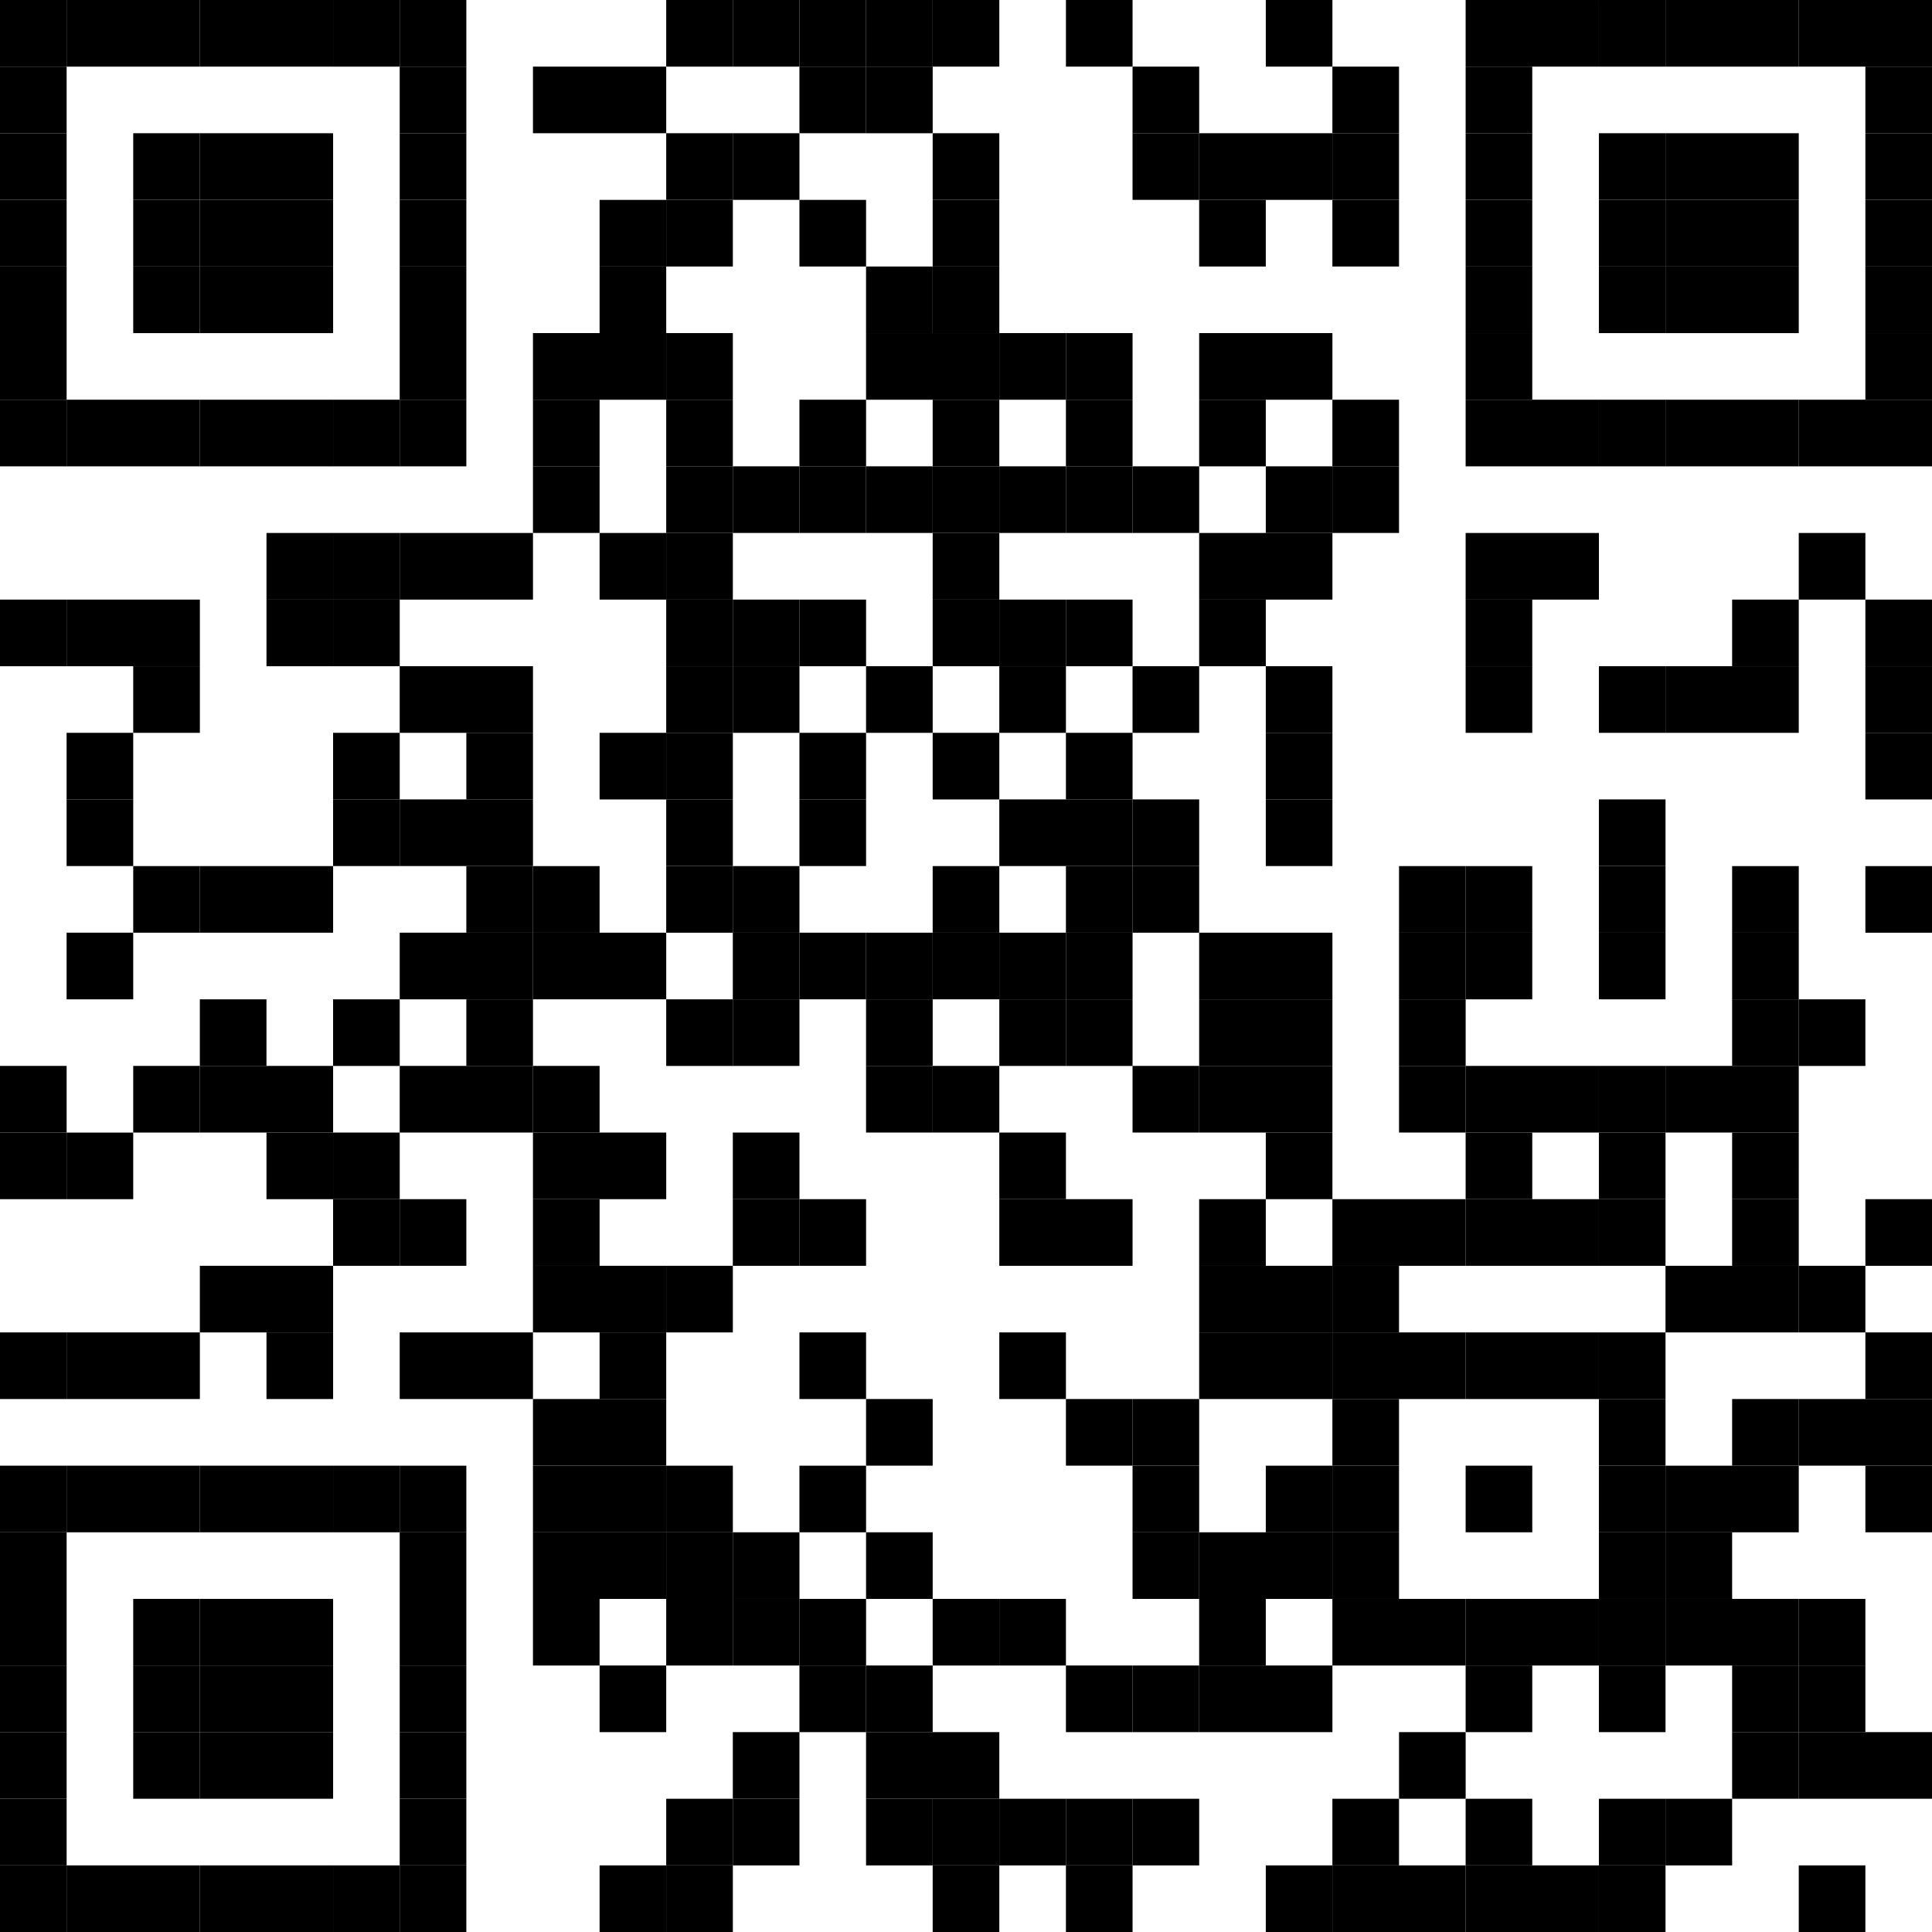
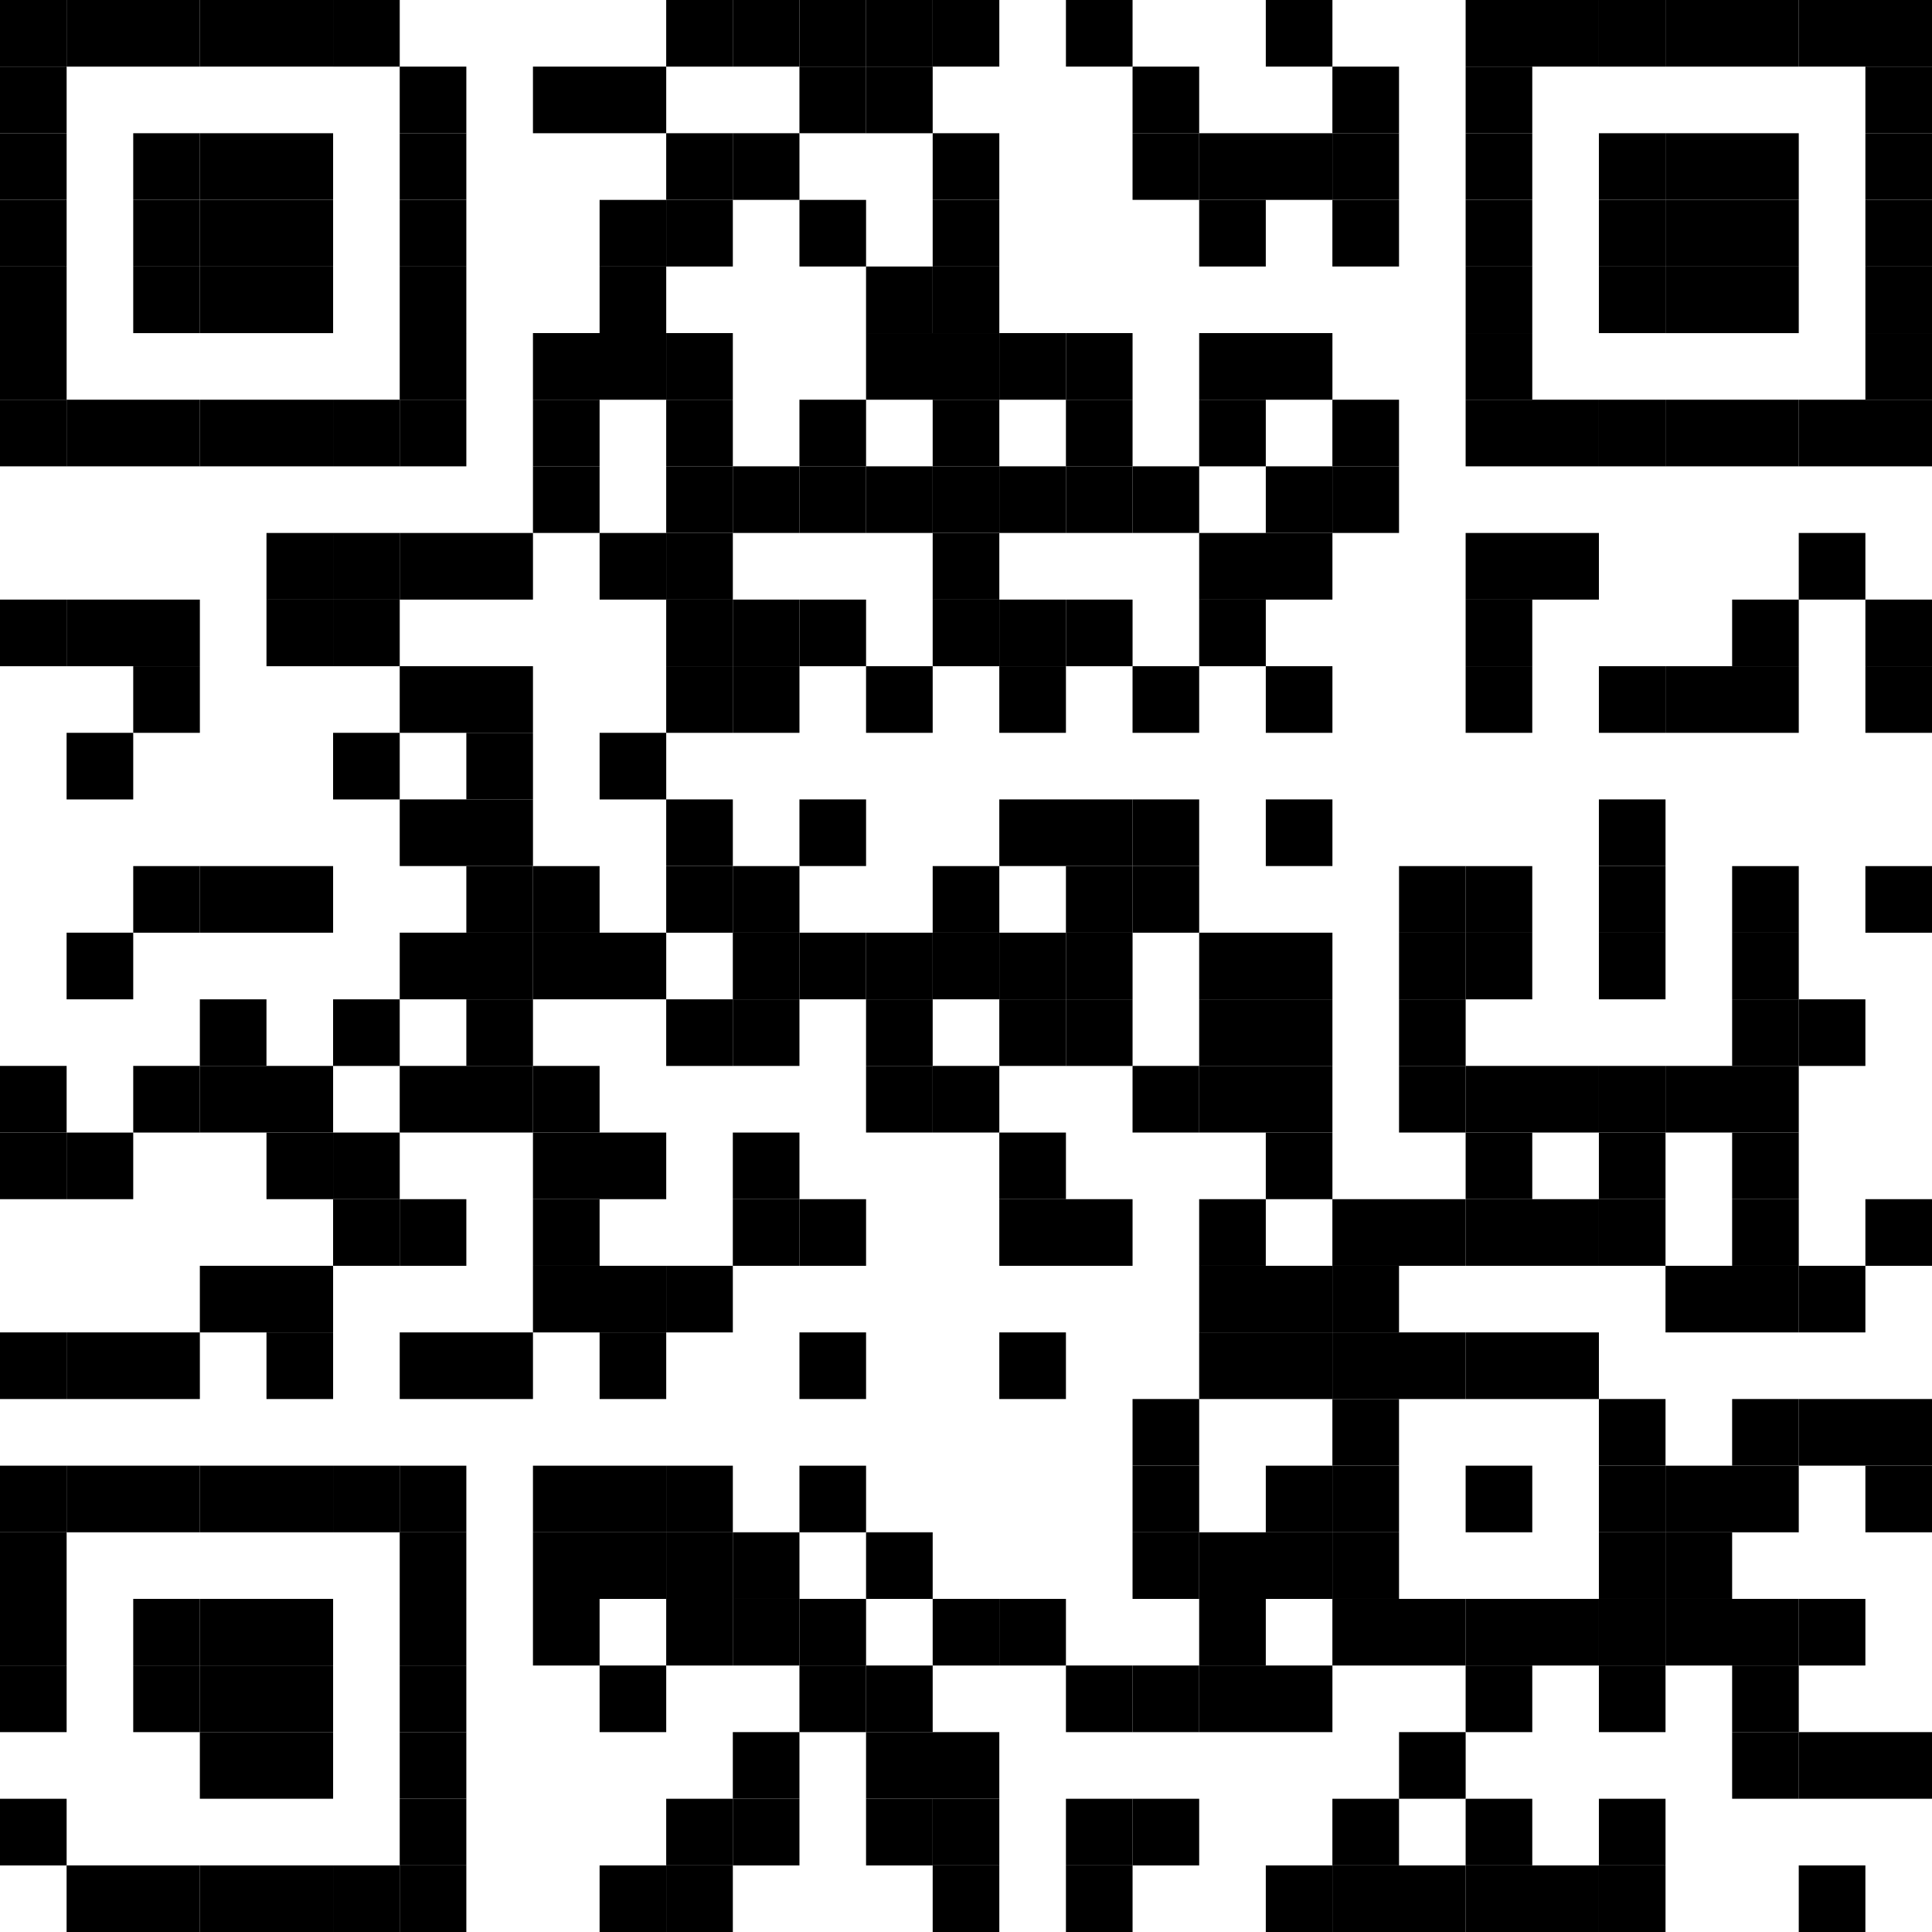
<svg xmlns="http://www.w3.org/2000/svg" width="98" height="98" fill="none">
  <path d="M3.38 0H0v3.38h3.38V0Z" fill="#000" />
  <path d="M6.758 0h-3.38v3.38h3.38V0Zm3.38 0h-3.38v3.38h3.38V0Z" fill="#000" />
  <path d="M13.517 0h-3.38v3.38h3.38V0Zm3.38 0h-3.38v3.38h3.38V0Z" fill="#000" />
  <path d="M20.276 0h-3.38v3.38h3.38V0Z" fill="#000" />
-   <path d="M23.655 0h-3.38v3.38h3.38V0Zm13.517 0h-3.379v3.38h3.38V0Z" fill="#000" />
+   <path d="M23.655 0h-3.38h3.38V0Zm13.517 0h-3.379v3.38h3.38V0Z" fill="#000" />
  <path d="M40.552 0h-3.38v3.38h3.38V0Z" fill="#000" />
  <path d="M43.931 0h-3.38v3.38h3.38V0Z" fill="#000" />
  <path d="M47.31 0h-3.38v3.38h3.38V0Z" fill="#000" />
  <path d="M50.69 0h-3.38v3.38h3.38V0Zm6.759 0h-3.38v3.38h3.38V0Zm10.137 0h-3.379v3.38h3.38V0Zm10.138 0h-3.38v3.38h3.38V0Zm3.38 0h-3.38v3.38h3.38V0Z" fill="#000" />
  <path d="M84.483 0h-3.38v3.38h3.38V0Z" fill="#000" />
  <path d="M87.862 0h-3.38v3.38h3.38V0Zm3.38 0h-3.38v3.38h3.38V0Z" fill="#000" />
  <path d="M94.62 0h-3.379v3.38h3.38V0ZM98 0h-3.379v3.38h3.38V0ZM3.38 3.379H0v3.38h3.38v-3.38Zm20.275 0h-3.38v3.38h3.38v-3.38Zm6.758 0h-3.379v3.38h3.38v-3.38Zm3.38 0h-3.379v3.38h3.38v-3.38Zm10.138 0h-3.38v3.38h3.38v-3.38Z" fill="#000" />
  <path d="M47.31 3.379h-3.38v3.38h3.38v-3.38Zm13.518 0h-3.38v3.38h3.38v-3.38Zm10.137 0h-3.38v3.38h3.38v-3.38Zm6.759 0h-3.38v3.38h3.38v-3.38Zm20.276 0h-3.379v3.38h3.38v-3.38ZM3.38 6.758H0v3.38h3.38v-3.38Zm6.758 0h-3.38v3.38h3.38v-3.38Z" fill="#000" />
  <path d="M13.517 6.758h-3.38v3.38h3.38v-3.38Zm3.38 0h-3.38v3.38h3.38v-3.38Zm6.758 0h-3.38v3.38h3.38v-3.38Zm13.517 0h-3.379v3.38h3.38v-3.38Z" fill="#000" />
  <path d="M40.552 6.758h-3.38v3.38h3.38v-3.38Zm10.138 0h-3.38v3.38h3.38v-3.38Zm10.138 0h-3.38v3.38h3.38v-3.38Z" fill="#000" />
  <path d="M64.207 6.758h-3.38v3.38h3.38v-3.38Zm3.379 0h-3.379v3.38h3.38v-3.38Z" fill="#000" />
  <path d="M70.965 6.758h-3.38v3.38h3.38v-3.38Zm6.759 0h-3.38v3.38h3.38v-3.38Zm6.759 0h-3.38v3.38h3.38v-3.38Z" fill="#000" />
  <path d="M87.862 6.758h-3.38v3.38h3.38v-3.38Zm3.38 0h-3.38v3.38h3.38v-3.38Zm6.758 0h-3.379v3.38h3.38v-3.38ZM3.38 10.139H0v3.379h3.38v-3.38Zm6.758 0h-3.38v3.379h3.38v-3.38Z" fill="#000" />
  <path d="M13.517 10.139h-3.38v3.379h3.38v-3.38Zm3.38 0h-3.38v3.379h3.38v-3.38Zm6.758 0h-3.38v3.379h3.38v-3.38Zm10.138 0h-3.379v3.379h3.38v-3.38Z" fill="#000" />
  <path d="M37.172 10.139h-3.379v3.379h3.38v-3.38Zm6.759 0h-3.38v3.379h3.38v-3.38Zm6.759 0h-3.38v3.379h3.38v-3.38Zm13.517 0h-3.38v3.379h3.38v-3.38Zm6.758 0h-3.38v3.379h3.38v-3.38Zm6.759 0h-3.38v3.379h3.38v-3.38Zm6.759 0h-3.38v3.379h3.38v-3.38Z" fill="#000" />
  <path d="M87.862 10.139h-3.38v3.379h3.38v-3.38Zm3.38 0h-3.38v3.379h3.38v-3.38Zm6.758 0h-3.379v3.379h3.38v-3.38ZM3.38 13.518H0v3.379h3.38v-3.38Zm6.758 0h-3.38v3.379h3.38v-3.38Z" fill="#000" />
  <path d="M13.517 13.518h-3.38v3.379h3.38v-3.38Zm3.38 0h-3.38v3.379h3.38v-3.38Zm6.758 0h-3.38v3.379h3.38v-3.38Zm10.138 0h-3.379v3.379h3.38v-3.38Zm13.517 0h-3.38v3.379h3.38v-3.38Z" fill="#000" />
  <path d="M50.69 13.518h-3.38v3.379h3.38v-3.38Zm27.034 0h-3.38v3.379h3.38v-3.38Zm6.759 0h-3.38v3.379h3.38v-3.38Z" fill="#000" />
  <path d="M87.862 13.518h-3.38v3.379h3.38v-3.38Zm3.38 0h-3.38v3.379h3.38v-3.38Zm6.758 0h-3.379v3.379h3.38v-3.38ZM3.38 16.896H0v3.38h3.38v-3.38Zm20.275 0h-3.38v3.38h3.38v-3.38Zm6.758 0h-3.379v3.38h3.38v-3.38Zm3.38 0h-3.379v3.38h3.38v-3.38Z" fill="#000" />
  <path d="M37.172 16.896h-3.379v3.38h3.38v-3.38Zm10.138 0h-3.38v3.38h3.38v-3.38Zm3.38 0h-3.38v3.38h3.38v-3.38Z" fill="#000" />
  <path d="M54.069 16.896h-3.38v3.38h3.38v-3.38Z" fill="#000" />
  <path d="M57.449 16.896h-3.38v3.38h3.38v-3.38Zm6.758 0h-3.38v3.38h3.38v-3.38Zm3.379 0h-3.379v3.38h3.38v-3.38Zm10.138 0h-3.38v3.38h3.38v-3.38Zm20.276 0h-3.379v3.38h3.38v-3.38ZM3.38 20.275H0v3.38h3.38v-3.38Z" fill="#000" />
  <path d="M6.758 20.275h-3.38v3.38h3.38v-3.38Zm3.38 0h-3.38v3.38h3.38v-3.38Z" fill="#000" />
  <path d="M13.517 20.275h-3.38v3.38h3.38v-3.38Zm3.38 0h-3.38v3.38h3.38v-3.38Z" fill="#000" />
  <path d="M20.276 20.275h-3.38v3.38h3.38v-3.38Z" fill="#000" />
  <path d="M23.655 20.275h-3.38v3.38h3.38v-3.38Zm6.758 0h-3.379v3.38h3.38v-3.38Zm6.759 0h-3.379v3.38h3.38v-3.38Zm6.759 0h-3.38v3.38h3.38v-3.38Zm6.759 0h-3.38v3.38h3.38v-3.38Zm6.759 0h-3.38v3.38h3.38v-3.38Zm6.758 0h-3.38v3.38h3.38v-3.38Zm6.758 0h-3.38v3.38h3.38v-3.38Zm6.759 0h-3.38v3.38h3.38v-3.38Zm3.38 0h-3.38v3.38h3.38v-3.38Z" fill="#000" />
  <path d="M84.483 20.275h-3.38v3.38h3.38v-3.38Z" fill="#000" />
  <path d="M87.862 20.275h-3.38v3.38h3.38v-3.38Zm3.38 0h-3.38v3.38h3.38v-3.38Z" fill="#000" />
  <path d="M94.62 20.275h-3.379v3.38h3.38v-3.38Zm3.38 0h-3.379v3.38h3.38v-3.38Zm-67.587 3.379h-3.379v3.38h3.38v-3.38Zm6.759 0h-3.379v3.38h3.38v-3.38Z" fill="#000" />
  <path d="M40.552 23.654h-3.38v3.38h3.38v-3.38Z" fill="#000" />
  <path d="M43.931 23.654h-3.38v3.38h3.38v-3.38Z" fill="#000" />
  <path d="M47.31 23.654h-3.38v3.38h3.38v-3.38Z" fill="#000" />
  <path d="M50.69 23.654h-3.38v3.38h3.38v-3.38Z" fill="#000" />
  <path d="M54.069 23.654h-3.38v3.38h3.38v-3.38Z" fill="#000" />
  <path d="M57.449 23.654h-3.38v3.38h3.38v-3.38Z" fill="#000" />
  <path d="M60.828 23.654h-3.38v3.38h3.38v-3.38Zm6.758 0h-3.379v3.38h3.38v-3.38Z" fill="#000" />
  <path d="M70.965 23.654h-3.38v3.38h3.38v-3.38Zm-54.068 3.381h-3.38v3.38h3.38v-3.38Z" fill="#000" />
  <path d="M20.276 27.035h-3.38v3.38h3.38v-3.38Z" fill="#000" />
  <path d="M23.655 27.035h-3.38v3.38h3.38v-3.38Zm3.38 0h-3.38v3.38h3.38v-3.38Zm6.758 0h-3.379v3.38h3.38v-3.38Z" fill="#000" />
  <path d="M37.172 27.035h-3.379v3.38h3.38v-3.38Zm13.518 0h-3.38v3.38h3.38v-3.38Zm13.517 0h-3.38v3.38h3.38v-3.38Zm3.379 0h-3.379v3.38h3.38v-3.38Zm10.138 0h-3.38v3.38h3.38v-3.38Zm3.38 0h-3.38v3.38h3.38v-3.38Zm13.516 0h-3.379v3.38h3.38v-3.38ZM3.38 30.414H0v3.38h3.38v-3.38Z" fill="#000" />
  <path d="M6.758 30.414h-3.38v3.38h3.38v-3.38Zm3.38 0h-3.38v3.38h3.38v-3.38Zm6.759 0h-3.38v3.38h3.38v-3.38Z" fill="#000" />
  <path d="M20.276 30.414h-3.38v3.38h3.38v-3.38Zm16.896 0h-3.379v3.38h3.38v-3.38Z" fill="#000" />
  <path d="M40.552 30.414h-3.38v3.38h3.38v-3.38Z" fill="#000" />
  <path d="M43.931 30.414h-3.38v3.38h3.38v-3.38Zm6.759 0h-3.38v3.38h3.38v-3.38Z" fill="#000" />
  <path d="M54.069 30.414h-3.38v3.38h3.38v-3.38Z" fill="#000" />
  <path d="M57.449 30.414h-3.38v3.38h3.38v-3.38Zm6.758 0h-3.38v3.38h3.38v-3.38Zm13.517 0h-3.38v3.38h3.38v-3.38Zm13.518 0h-3.38v3.38h3.38v-3.38Zm6.758 0h-3.379v3.38h3.38v-3.38Zm-87.862 3.379h-3.38v3.38h3.38v-3.38Zm13.517 0h-3.38v3.38h3.38v-3.38Zm3.38 0h-3.38v3.38h3.38v-3.38Zm10.137 0h-3.379v3.38h3.38v-3.38Z" fill="#000" />
  <path d="M40.552 33.793h-3.38v3.38h3.38v-3.38Zm6.758 0h-3.38v3.38h3.38v-3.38Zm6.759 0h-3.38v3.38h3.38v-3.38Zm6.759 0h-3.38v3.38h3.38v-3.38Zm6.758 0h-3.379v3.38h3.38v-3.38Zm10.138 0h-3.38v3.38h3.38v-3.38Zm6.759 0h-3.38v3.38h3.38v-3.38Z" fill="#000" />
  <path d="M87.862 33.793h-3.38v3.38h3.38v-3.38Zm3.38 0h-3.38v3.38h3.38v-3.38Zm6.758 0h-3.379v3.38h3.38v-3.38ZM6.758 37.172h-3.38v3.38h3.38v-3.38Zm13.518 0h-3.38v3.38h3.38v-3.38Zm6.759 0h-3.38v3.38h3.38v-3.38Zm6.758 0h-3.379v3.38h3.38v-3.38Z" fill="#000" />
-   <path d="M37.172 37.172h-3.379v3.38h3.38v-3.38Zm6.759 0h-3.38v3.38h3.38v-3.38Zm6.759 0h-3.38v3.38h3.38v-3.38Zm6.759 0h-3.38v3.38h3.38v-3.38Zm10.137 0h-3.379v3.38h3.38v-3.38Zm30.414 0h-3.379v3.38h3.38v-3.38ZM6.758 40.55h-3.38v3.38h3.38v-3.38Zm13.518 0h-3.38v3.38h3.38v-3.38Z" fill="#000" />
  <path d="M23.655 40.55h-3.38v3.38h3.38v-3.38Zm3.38 0h-3.38v3.38h3.38v-3.38Zm10.137 0h-3.379v3.38h3.38v-3.38Zm6.759 0h-3.38v3.38h3.38v-3.38Zm10.138 0h-3.38v3.38h3.38v-3.38Zm3.38 0h-3.38v3.38h3.38v-3.38Z" fill="#000" />
  <path d="M60.828 40.55h-3.38v3.38h3.38v-3.38Zm6.758 0h-3.379v3.38h3.38v-3.38Zm16.897 0h-3.38v3.38h3.38v-3.38Zm-74.345 3.382h-3.38v3.379h3.38v-3.38Z" fill="#000" />
  <path d="M13.517 43.932h-3.38v3.379h3.38v-3.38Zm3.38 0h-3.38v3.379h3.38v-3.38Zm10.138 0h-3.38v3.379h3.38v-3.38Z" fill="#000" />
  <path d="M30.413 43.932h-3.379v3.379h3.38v-3.38Zm6.759 0h-3.379v3.379h3.38v-3.38Z" fill="#000" />
  <path d="M40.552 43.932h-3.38v3.379h3.38v-3.38Zm10.138 0h-3.38v3.379h3.38v-3.38Zm6.759 0h-3.38v3.379h3.38v-3.38Z" fill="#000" />
  <path d="M60.828 43.932h-3.38v3.379h3.38v-3.38Zm13.517 0h-3.38v3.379h3.38v-3.38Z" fill="#000" />
  <path d="M77.724 43.932h-3.38v3.379h3.38v-3.38Zm6.759 0h-3.38v3.379h3.38v-3.38Zm6.759 0h-3.38v3.379h3.38v-3.38Zm6.758 0h-3.379v3.379h3.38v-3.38ZM6.758 47.31h-3.38v3.38h3.38v-3.38Zm16.897 0h-3.38v3.38h3.38v-3.38Zm3.38 0h-3.38v3.38h3.38v-3.38Z" fill="#000" />
  <path d="M30.413 47.31h-3.379v3.38h3.38v-3.38Zm3.38 0h-3.379v3.38h3.38v-3.38Zm6.759 0h-3.38v3.38h3.38v-3.38Z" fill="#000" />
  <path d="M43.931 47.31h-3.38v3.38h3.38v-3.38Z" fill="#000" />
  <path d="M47.31 47.31h-3.38v3.38h3.38v-3.38Z" fill="#000" />
  <path d="M50.69 47.31h-3.38v3.38h3.38v-3.38Z" fill="#000" />
  <path d="M54.069 47.31h-3.38v3.38h3.38v-3.38Z" fill="#000" />
  <path d="M57.449 47.31h-3.38v3.38h3.38v-3.38Zm6.758 0h-3.38v3.38h3.38v-3.38Zm3.379 0h-3.379v3.38h3.38v-3.38Zm6.759 0h-3.38v3.38h3.38v-3.38Z" fill="#000" />
  <path d="M77.724 47.31h-3.38v3.38h3.38v-3.38Zm6.759 0h-3.38v3.38h3.38v-3.38Zm6.759 0h-3.38v3.38h3.38v-3.38Zm-77.725 3.38h-3.38v3.379h3.38v-3.38Zm6.759 0h-3.38v3.379h3.38v-3.38Zm6.759 0h-3.38v3.379h3.38v-3.38Zm10.137 0h-3.379v3.379h3.38v-3.38Z" fill="#000" />
  <path d="M40.552 50.69h-3.38v3.379h3.38v-3.38Zm6.758 0h-3.38v3.379h3.38v-3.38Zm6.759 0h-3.38v3.379h3.38v-3.38Z" fill="#000" />
  <path d="M57.449 50.69h-3.38v3.379h3.38v-3.38Zm6.758 0h-3.38v3.379h3.38v-3.38Zm3.379 0h-3.379v3.379h3.38v-3.38Zm6.759 0h-3.38v3.379h3.38v-3.38Zm16.897 0h-3.38v3.379h3.38v-3.38Z" fill="#000" />
  <path d="M94.62 50.69h-3.379v3.379h3.38v-3.38ZM3.38 54.068H0v3.38h3.38v-3.38Zm6.758 0h-3.38v3.38h3.38v-3.38Z" fill="#000" />
  <path d="M13.517 54.068h-3.38v3.38h3.38v-3.38Zm3.38 0h-3.38v3.38h3.38v-3.38Zm6.758 0h-3.38v3.38h3.38v-3.38Zm3.38 0h-3.38v3.38h3.38v-3.38Z" fill="#000" />
  <path d="M30.413 54.068h-3.379v3.38h3.38v-3.38Zm16.897 0h-3.38v3.38h3.38v-3.38Z" fill="#000" />
  <path d="M50.69 54.068h-3.38v3.38h3.38v-3.38Zm10.138 0h-3.38v3.38h3.38v-3.38Z" fill="#000" />
  <path d="M64.207 54.068h-3.38v3.38h3.38v-3.38Zm3.379 0h-3.379v3.38h3.38v-3.38Zm6.759 0h-3.38v3.38h3.38v-3.38Z" fill="#000" />
  <path d="M77.724 54.068h-3.38v3.38h3.38v-3.38Zm3.38 0h-3.38v3.38h3.38v-3.38Z" fill="#000" />
  <path d="M84.483 54.068h-3.38v3.38h3.38v-3.38Z" fill="#000" />
  <path d="M87.862 54.068h-3.38v3.38h3.38v-3.38Zm3.38 0h-3.38v3.38h3.38v-3.38ZM3.38 57.45H0v3.378h3.38V57.45Z" fill="#000" />
  <path d="M6.758 57.45h-3.38v3.378h3.38V57.45Zm10.139 0h-3.38v3.378h3.38V57.45Z" fill="#000" />
  <path d="M20.276 57.45h-3.38v3.378h3.38V57.45Zm10.137 0h-3.379v3.378h3.38V57.45Zm3.38 0h-3.379v3.378h3.38V57.45Zm6.759 0h-3.38v3.378h3.38V57.45Zm13.517 0h-3.38v3.378h3.38V57.45Zm13.517 0h-3.379v3.378h3.38V57.45Zm10.138 0h-3.38v3.378h3.38V57.45Zm6.759 0h-3.38v3.378h3.38V57.45Zm6.759 0h-3.38v3.378h3.38V57.45Z" fill="#000" />
  <path d="M20.276 60.828h-3.38v3.38h3.38v-3.38Z" fill="#000" />
  <path d="M23.655 60.828h-3.38v3.38h3.38v-3.38Zm6.758 0h-3.379v3.38h3.38v-3.38Zm10.139 0h-3.38v3.38h3.38v-3.38Z" fill="#000" />
  <path d="M43.931 60.828h-3.38v3.38h3.38v-3.38Zm10.138 0h-3.38v3.38h3.38v-3.38Zm3.38 0h-3.38v3.38h3.38v-3.38Zm6.758 0h-3.38v3.38h3.38v-3.38Zm6.758 0h-3.38v3.38h3.38v-3.38Zm3.38 0h-3.38v3.38h3.38v-3.38Z" fill="#000" />
  <path d="M77.724 60.828h-3.38v3.38h3.38v-3.38Zm3.38 0h-3.38v3.38h3.38v-3.38Z" fill="#000" />
  <path d="M84.483 60.828h-3.38v3.38h3.38v-3.38Zm6.759 0h-3.38v3.38h3.38v-3.38Zm6.758 0h-3.379v3.38h3.38v-3.38Zm-84.483 3.379h-3.38v3.38h3.38v-3.38Zm3.38 0h-3.38v3.38h3.38v-3.38Zm13.516 0h-3.379v3.38h3.38v-3.38Zm3.38 0h-3.379v3.38h3.38v-3.38Z" fill="#000" />
  <path d="M37.172 64.207h-3.379v3.38h3.38v-3.38Zm27.035 0h-3.38v3.38h3.38v-3.38Zm3.379 0h-3.379v3.38h3.38v-3.38Z" fill="#000" />
  <path d="M70.965 64.207h-3.38v3.38h3.38v-3.38Zm16.897 0h-3.38v3.38h3.38v-3.38Zm3.38 0h-3.38v3.38h3.38v-3.38Z" fill="#000" />
  <path d="M94.62 64.207h-3.379v3.38h3.38v-3.38ZM3.38 67.586H0v3.38h3.38v-3.38Z" fill="#000" />
  <path d="M6.758 67.586h-3.38v3.38h3.38v-3.38Zm3.38 0h-3.38v3.38h3.38v-3.38Zm6.759 0h-3.38v3.38h3.38v-3.38Zm6.758 0h-3.38v3.38h3.38v-3.38Zm3.38 0h-3.38v3.38h3.38v-3.38Zm6.758 0h-3.379v3.38h3.38v-3.38Zm10.138 0h-3.38v3.38h3.38v-3.38Zm10.138 0h-3.38v3.38h3.38v-3.38Zm10.138 0h-3.38v3.38h3.38v-3.38Zm3.379 0h-3.379v3.38h3.38v-3.38Z" fill="#000" />
  <path d="M70.965 67.586h-3.38v3.38h3.38v-3.38Zm3.38 0h-3.38v3.38h3.38v-3.38Z" fill="#000" />
  <path d="M77.724 67.586h-3.38v3.38h3.38v-3.38Zm3.38 0h-3.38v3.38h3.38v-3.38Z" fill="#000" />
-   <path d="M84.483 67.586h-3.38v3.38h3.38v-3.38Zm13.517 0h-3.379v3.38h3.38v-3.38Zm-67.587 3.379h-3.379v3.38h3.38v-3.38Zm3.38 0h-3.379v3.38h3.38v-3.38Zm13.517 0h-3.38v3.38h3.38v-3.38Zm10.139 0h-3.38v3.38h3.38v-3.38Z" fill="#000" />
  <path d="M60.828 70.965h-3.38v3.38h3.38v-3.38Zm10.137 0h-3.38v3.38h3.38v-3.38Zm13.518 0h-3.38v3.38h3.38v-3.38Zm6.759 0h-3.38v3.38h3.38v-3.38Z" fill="#000" />
  <path d="M94.62 70.965h-3.379v3.38h3.38v-3.38Zm3.38 0h-3.379v3.38h3.38v-3.38ZM3.38 74.346H0v3.379h3.38v-3.38Z" fill="#000" />
  <path d="M6.758 74.346h-3.38v3.379h3.38v-3.38Zm3.38 0h-3.38v3.379h3.38v-3.38Z" fill="#000" />
  <path d="M13.517 74.346h-3.38v3.379h3.38v-3.38Zm3.38 0h-3.38v3.379h3.38v-3.38Z" fill="#000" />
  <path d="M20.276 74.346h-3.38v3.379h3.38v-3.38Z" fill="#000" />
  <path d="M23.655 74.346h-3.38v3.379h3.38v-3.38Zm6.758 0h-3.379v3.379h3.38v-3.38Zm3.38 0h-3.379v3.379h3.38v-3.38Z" fill="#000" />
  <path d="M37.172 74.346h-3.379v3.379h3.38v-3.38Zm6.759 0h-3.38v3.379h3.38v-3.38Zm16.897 0h-3.38v3.379h3.38v-3.38Zm6.758 0h-3.379v3.379h3.38v-3.38Z" fill="#000" />
  <path d="M70.965 74.346h-3.38v3.379h3.38v-3.38Zm6.759 0h-3.38v3.379h3.38v-3.38Zm6.759 0h-3.38v3.379h3.38v-3.38Z" fill="#000" />
  <path d="M87.862 74.346h-3.38v3.379h3.38v-3.38Zm3.38 0h-3.38v3.379h3.38v-3.38Zm6.758 0h-3.379v3.379h3.38v-3.38ZM3.38 77.725H0v3.379h3.38v-3.38Zm20.275 0h-3.38v3.379h3.38v-3.38Zm6.758 0h-3.379v3.379h3.38v-3.38Zm3.38 0h-3.379v3.379h3.38v-3.38Z" fill="#000" />
  <path d="M37.172 77.725h-3.379v3.379h3.38v-3.38Z" fill="#000" />
  <path d="M40.552 77.725h-3.38v3.379h3.38v-3.38Zm6.758 0h-3.38v3.379h3.38v-3.38Zm13.518 0h-3.38v3.379h3.38v-3.38Z" fill="#000" />
  <path d="M64.207 77.725h-3.38v3.379h3.38v-3.38Zm3.379 0h-3.379v3.379h3.38v-3.38Z" fill="#000" />
  <path d="M70.965 77.725h-3.38v3.379h3.38v-3.38Zm13.518 0h-3.38v3.379h3.38v-3.38Z" fill="#000" />
  <path d="M87.862 77.725h-3.38v3.379h3.38v-3.38ZM3.38 81.103H0v3.38h3.38v-3.38Zm6.758 0h-3.38v3.38h3.38v-3.38Z" fill="#000" />
  <path d="M13.517 81.103h-3.38v3.38h3.38v-3.38Zm3.38 0h-3.38v3.38h3.38v-3.38Zm6.758 0h-3.38v3.38h3.38v-3.38Zm6.758 0h-3.379v3.38h3.38v-3.38Zm6.759 0h-3.379v3.38h3.38v-3.38Z" fill="#000" />
  <path d="M40.552 81.103h-3.38v3.38h3.38v-3.38Z" fill="#000" />
  <path d="M43.931 81.103h-3.38v3.38h3.38v-3.38Zm6.759 0h-3.38v3.38h3.38v-3.38Z" fill="#000" />
  <path d="M54.069 81.103h-3.38v3.38h3.38v-3.38Zm10.138 0h-3.38v3.38h3.38v-3.38Zm6.758 0h-3.38v3.38h3.38v-3.38Zm3.38 0h-3.38v3.38h3.38v-3.38Z" fill="#000" />
  <path d="M77.724 81.103h-3.38v3.38h3.38v-3.38Zm3.38 0h-3.38v3.38h3.38v-3.38Z" fill="#000" />
  <path d="M84.483 81.103h-3.38v3.38h3.38v-3.38Z" fill="#000" />
  <path d="M87.862 81.103h-3.38v3.38h3.38v-3.38Zm3.38 0h-3.38v3.38h3.38v-3.38Z" fill="#000" />
  <path d="M94.62 81.103h-3.379v3.38h3.38v-3.38ZM3.38 84.482H0v3.38h3.38v-3.38Zm6.758 0h-3.38v3.38h3.38v-3.38Z" fill="#000" />
  <path d="M13.517 84.482h-3.38v3.38h3.38v-3.38Zm3.38 0h-3.38v3.38h3.38v-3.38Zm6.758 0h-3.38v3.38h3.38v-3.38Zm10.138 0h-3.379v3.38h3.38v-3.38Zm10.138 0h-3.38v3.38h3.38v-3.38Z" fill="#000" />
  <path d="M47.31 84.482h-3.38v3.38h3.38v-3.38Zm10.139 0h-3.38v3.38h3.38v-3.38Z" fill="#000" />
  <path d="M60.828 84.482h-3.38v3.38h3.38v-3.38Z" fill="#000" />
  <path d="M64.207 84.482h-3.38v3.38h3.38v-3.38Zm3.379 0h-3.379v3.38h3.38v-3.38Zm10.138 0h-3.38v3.38h3.38v-3.38Zm6.759 0h-3.38v3.38h3.38v-3.38Zm6.759 0h-3.38v3.38h3.38v-3.38Z" fill="#000" />
-   <path d="M94.62 84.482h-3.379v3.38h3.38v-3.38ZM3.38 87.861H0v3.38h3.38v-3.38Zm6.758 0h-3.38v3.38h3.38v-3.38Z" fill="#000" />
  <path d="M13.517 87.861h-3.38v3.38h3.38v-3.38Zm3.38 0h-3.38v3.38h3.38v-3.38Zm6.758 0h-3.38v3.38h3.38v-3.38Zm16.897 0h-3.38v3.38h3.38v-3.38Zm6.758 0h-3.38v3.38h3.38v-3.38Zm3.38 0h-3.38v3.38h3.38v-3.38Zm23.655 0h-3.38v3.38h3.38v-3.38Zm16.897 0h-3.38v3.38h3.38v-3.38Z" fill="#000" />
  <path d="M94.62 87.861h-3.379v3.38h3.38v-3.38Zm3.38 0h-3.379v3.38h3.38v-3.38ZM3.38 91.242H0v3.38h3.38v-3.38Zm20.275 0h-3.38v3.38h3.38v-3.38Zm13.517 0h-3.379v3.38h3.38v-3.38Z" fill="#000" />
  <path d="M40.552 91.242h-3.38v3.38h3.38v-3.38Zm6.758 0h-3.38v3.38h3.38v-3.38Z" fill="#000" />
  <path d="M50.69 91.242h-3.38v3.38h3.38v-3.38Z" fill="#000" />
-   <path d="M54.069 91.242h-3.38v3.38h3.38v-3.38Z" fill="#000" />
  <path d="M57.449 91.242h-3.38v3.38h3.38v-3.38Z" fill="#000" />
  <path d="M60.828 91.242h-3.38v3.38h3.38v-3.38Zm10.137 0h-3.38v3.38h3.38v-3.38Zm6.759 0h-3.38v3.38h3.38v-3.38Zm6.759 0h-3.38v3.38h3.38v-3.38Z" fill="#000" />
-   <path d="M87.862 91.242h-3.38v3.38h3.38v-3.38ZM3.38 94.621H0v3.38h3.38v-3.38Z" fill="#000" />
  <path d="M6.758 94.621h-3.38v3.38h3.38v-3.38Zm3.38 0h-3.38v3.38h3.38v-3.38Z" fill="#000" />
  <path d="M13.517 94.621h-3.38v3.38h3.38v-3.38Zm3.38 0h-3.38v3.38h3.38v-3.38Z" fill="#000" />
  <path d="M20.276 94.621h-3.38v3.38h3.38v-3.38Z" fill="#000" />
  <path d="M23.655 94.621h-3.38v3.38h3.38v-3.38Zm10.138 0h-3.379v3.38h3.38v-3.38Z" fill="#000" />
  <path d="M37.172 94.621h-3.379v3.38h3.38v-3.38Zm13.518 0h-3.38v3.38h3.38v-3.38Zm6.759 0h-3.38v3.38h3.38v-3.38Zm10.137 0h-3.379v3.38h3.38v-3.38Z" fill="#000" />
  <path d="M70.965 94.621h-3.38v3.38h3.38v-3.38Zm3.38 0h-3.38v3.38h3.38v-3.38Z" fill="#000" />
  <path d="M77.724 94.621h-3.38v3.38h3.38v-3.38Zm3.38 0h-3.38v3.38h3.38v-3.38Z" fill="#000" />
  <path d="M84.483 94.621h-3.38v3.38h3.38v-3.38Zm10.137 0h-3.379v3.38h3.38v-3.38Z" fill="#000" />
</svg>